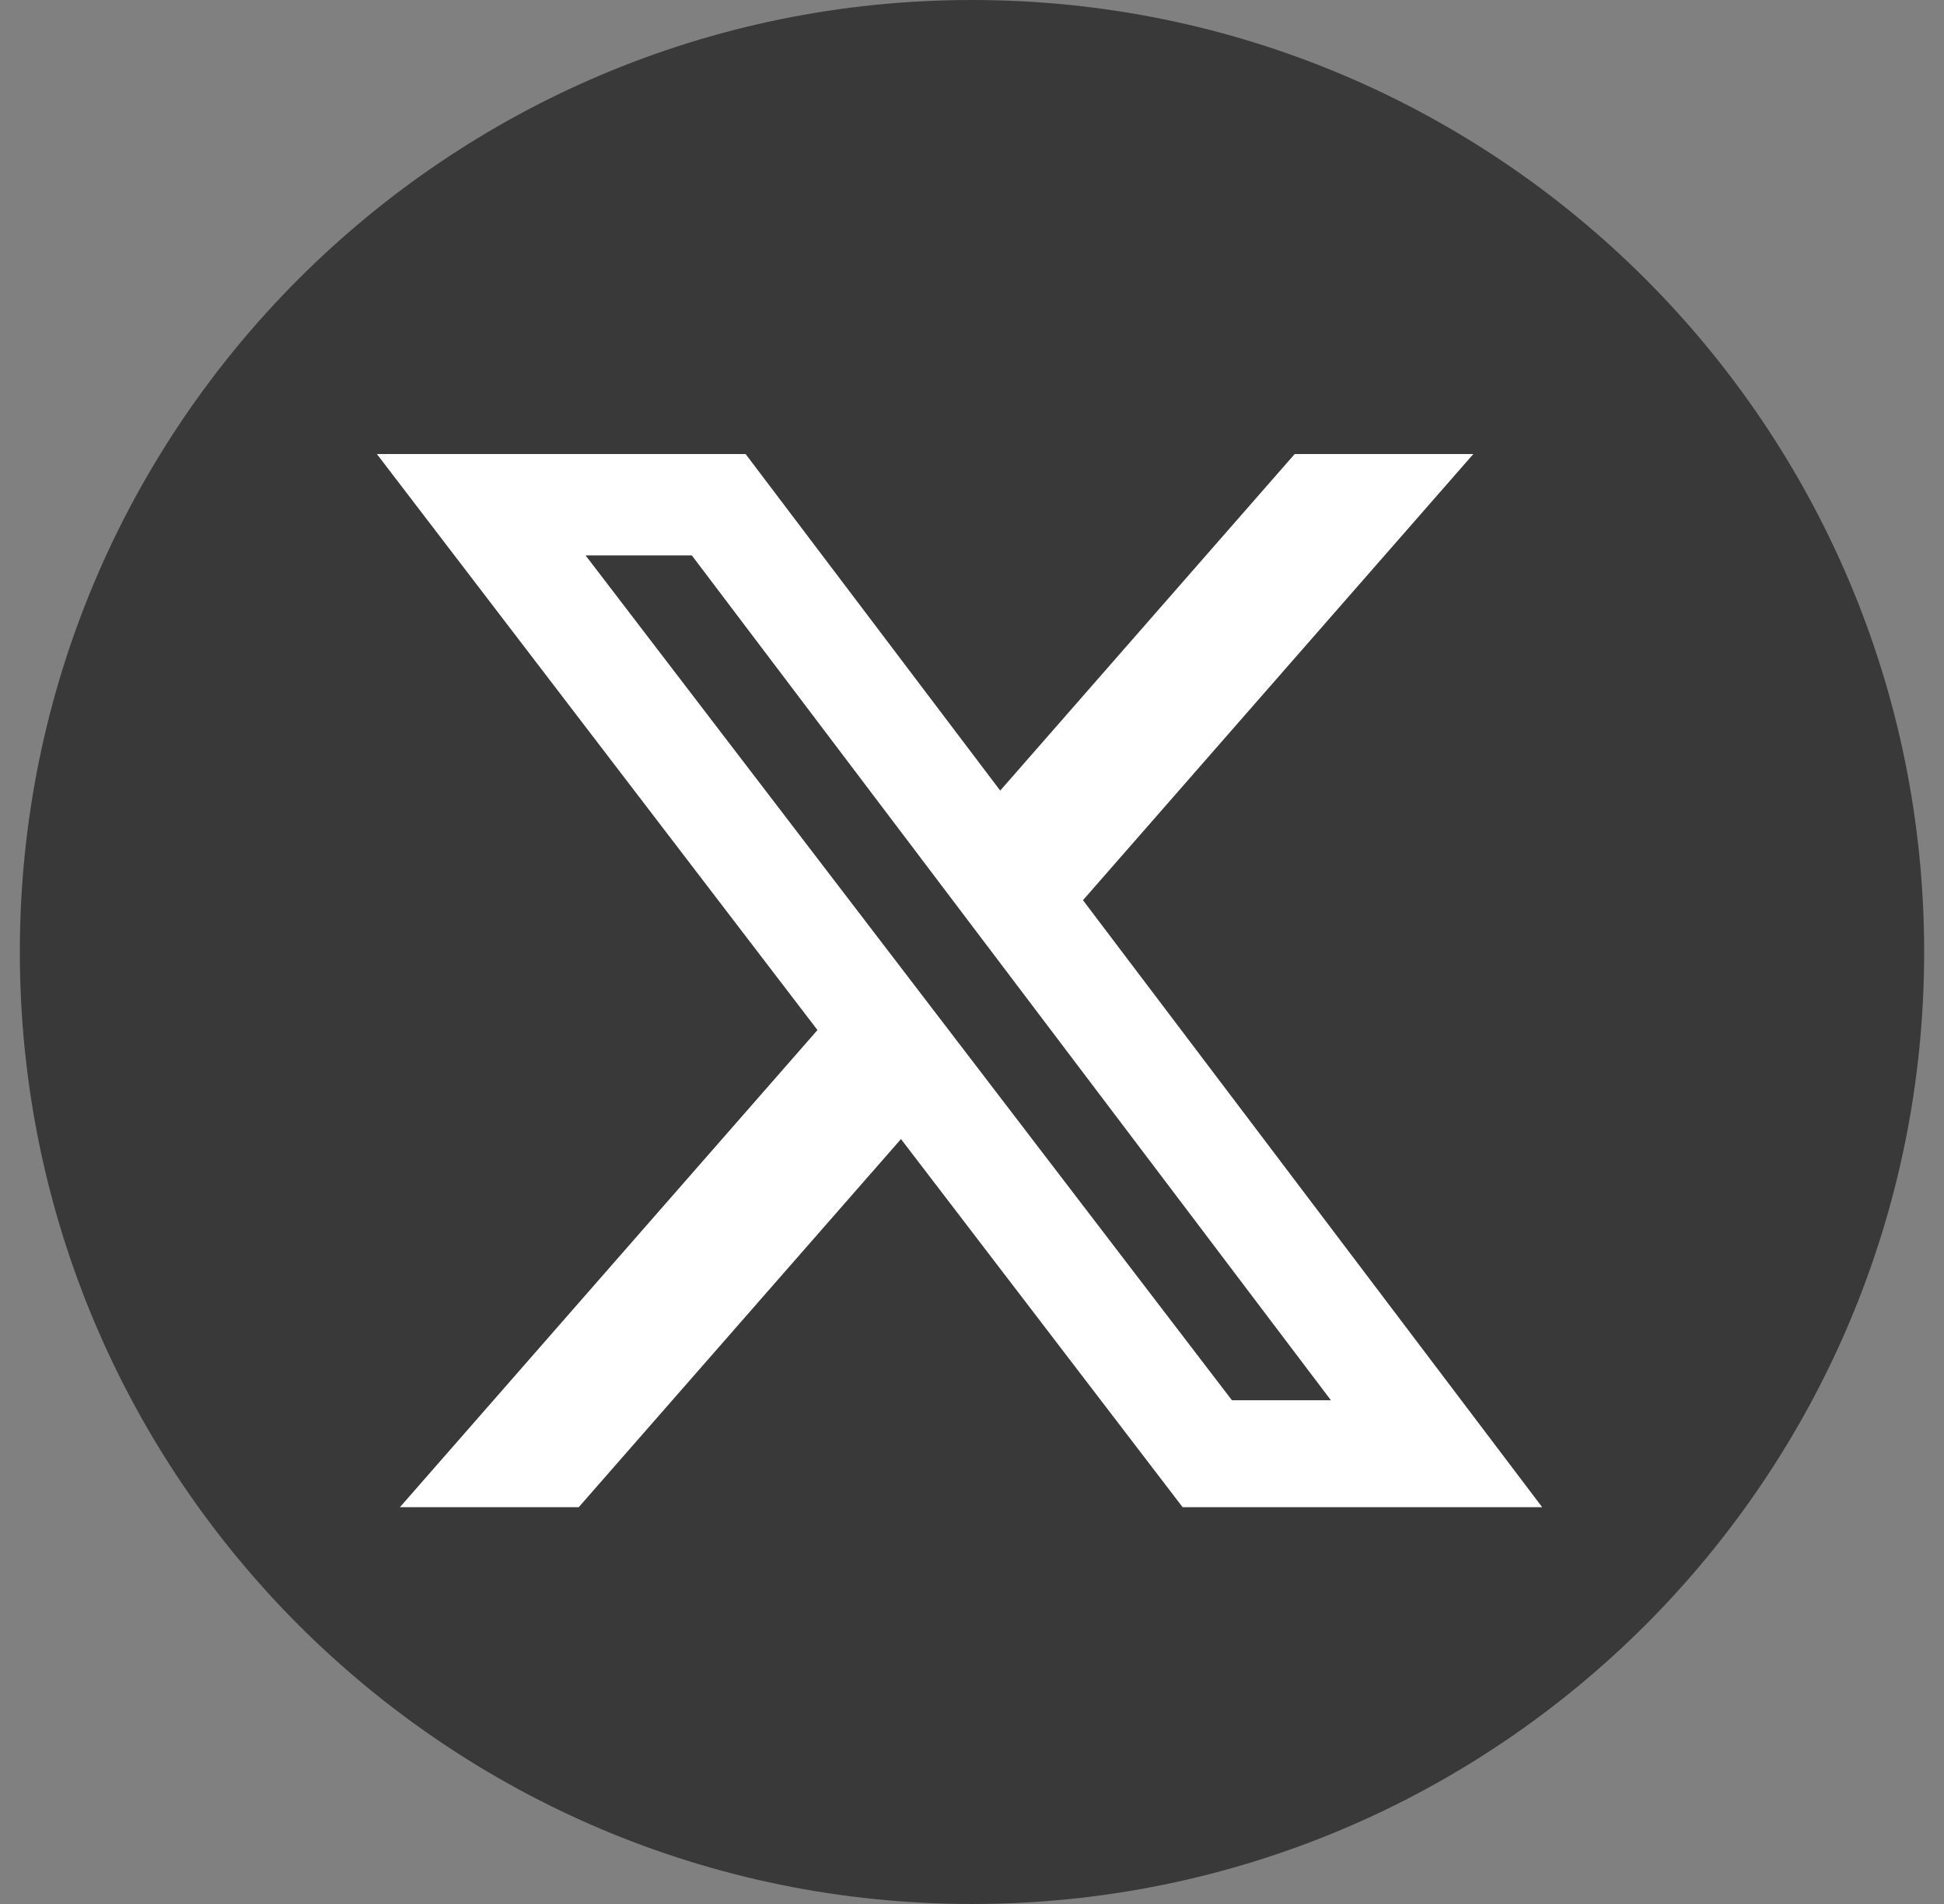
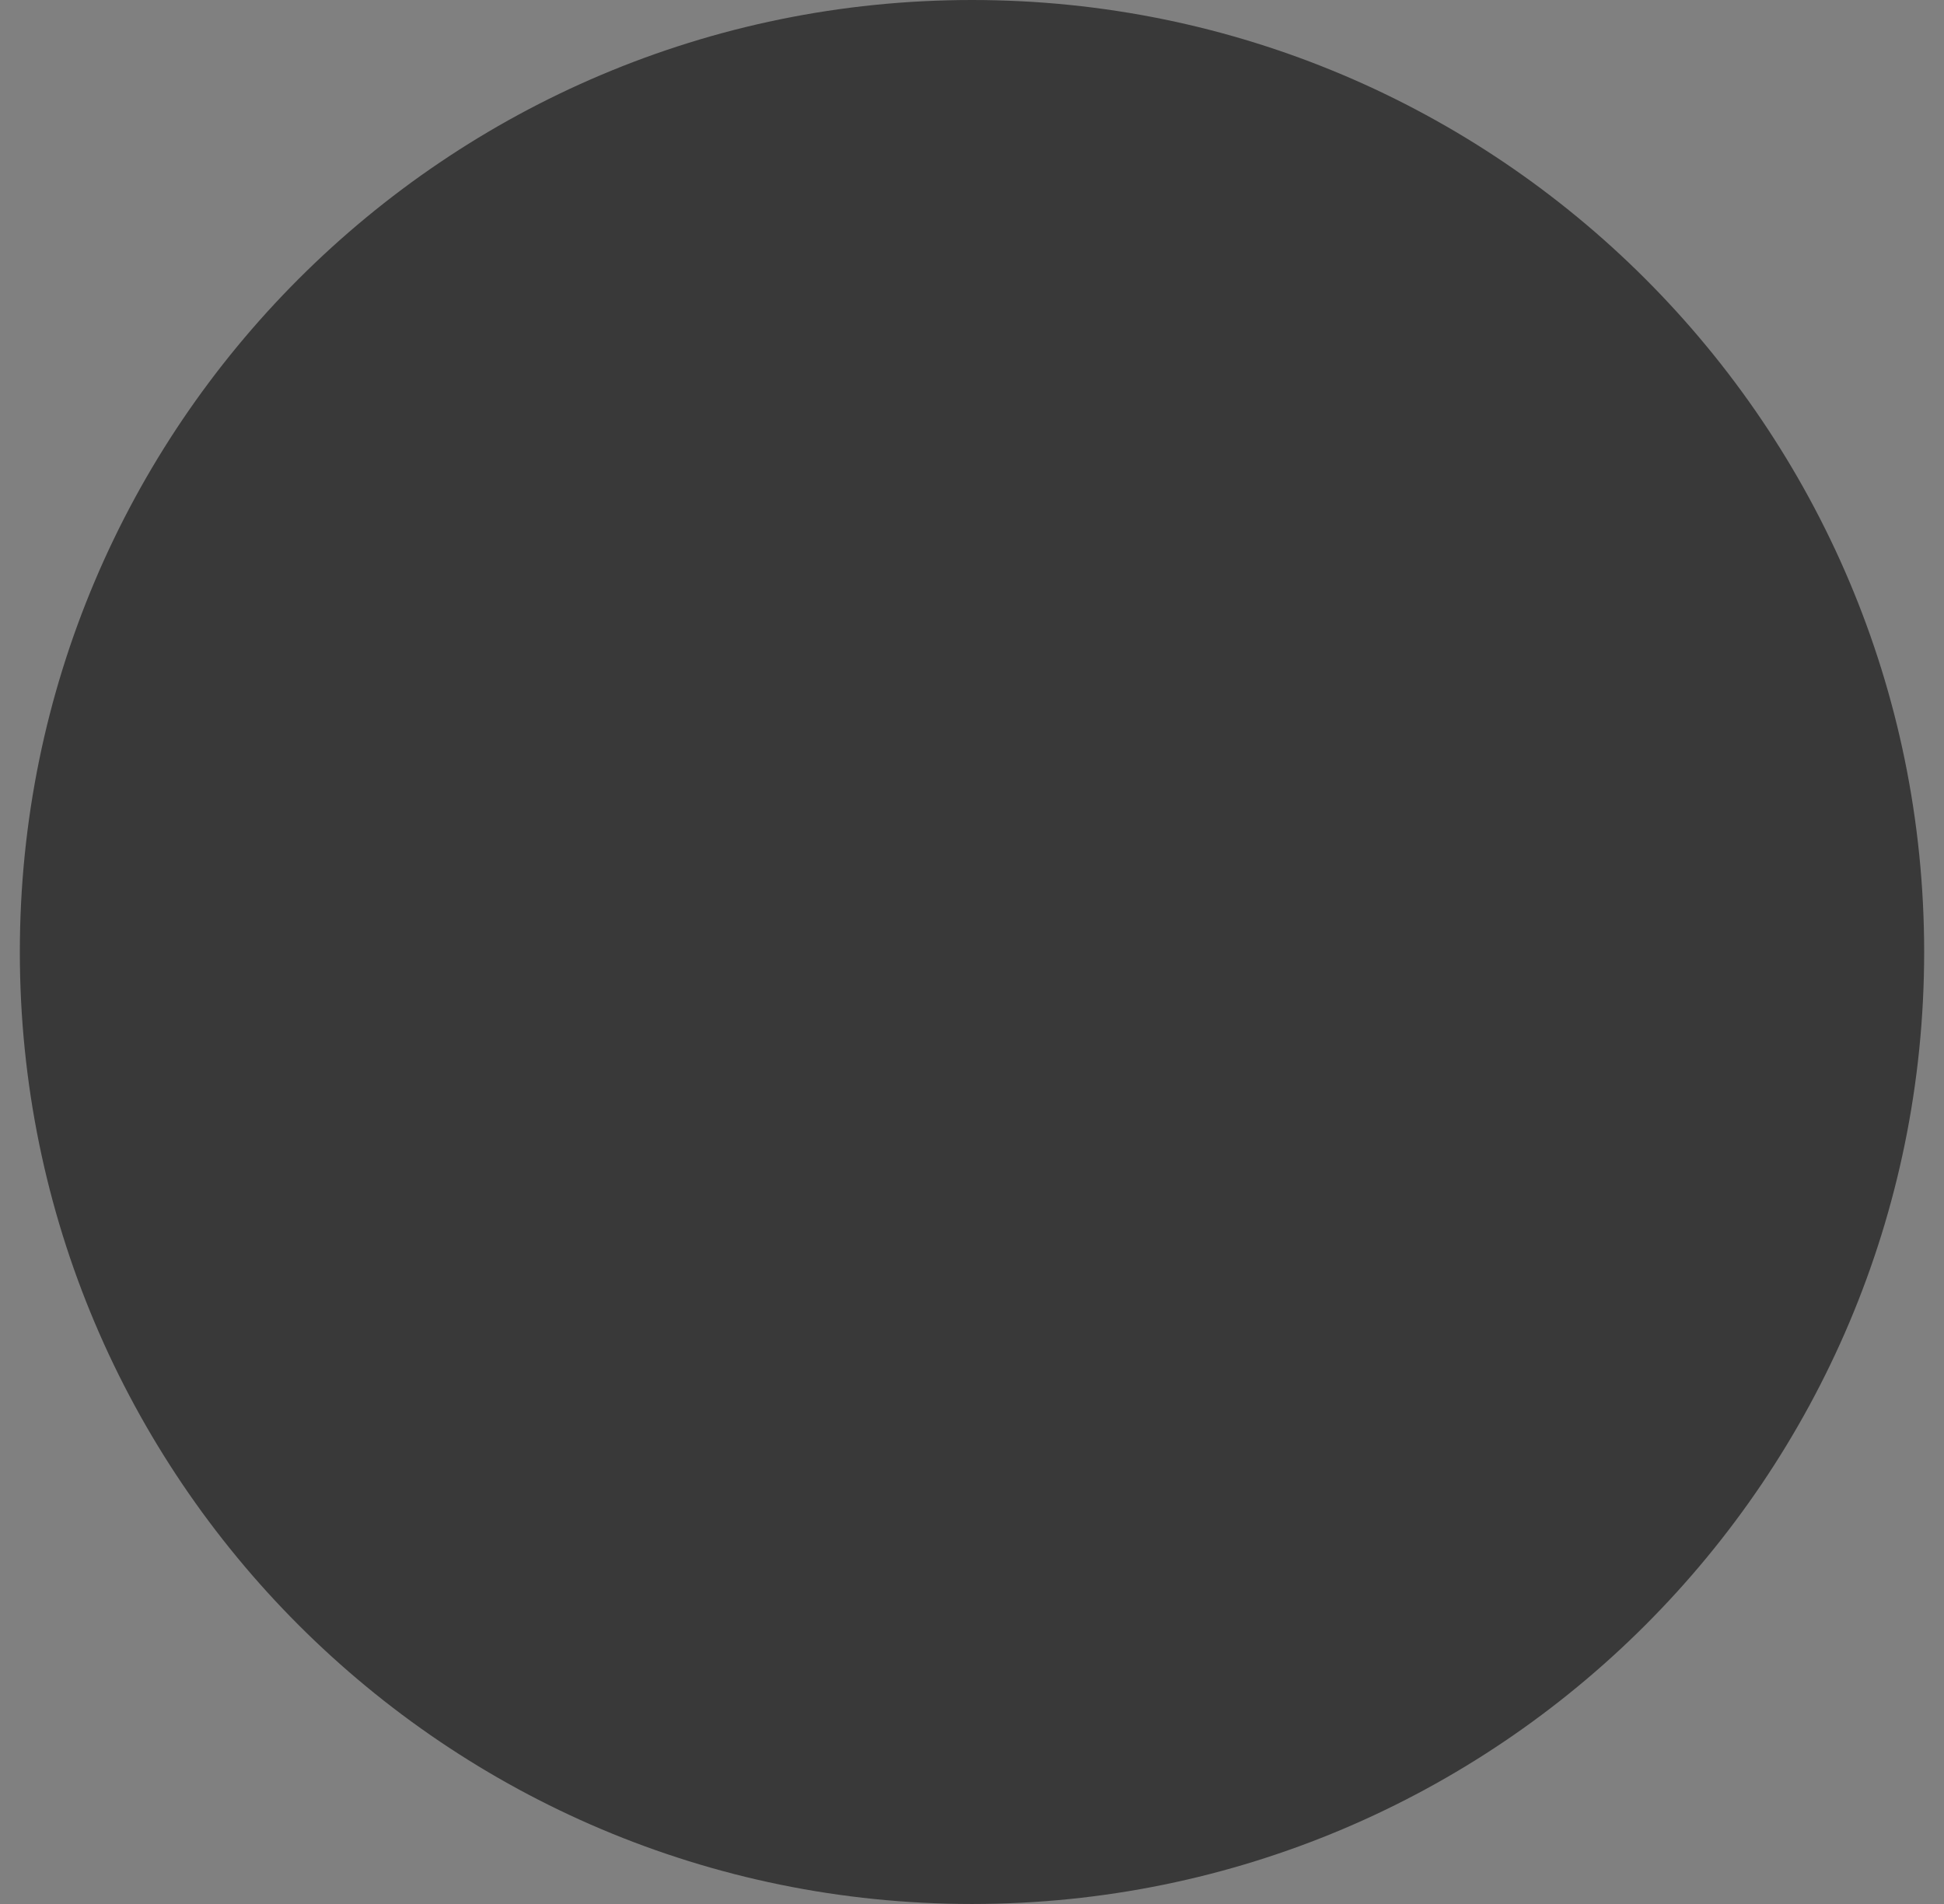
<svg xmlns="http://www.w3.org/2000/svg" width="49" height="48" viewBox="0 0 49 48" fill="none">
  <rect x="0" y="0" width="49" height="48" fill="#808080" stroke="none" />
  <path fill-rule="evenodd" clip-rule="evenodd" d="M0.5 24C0.5 10.745 11.245 0 24.5 0C37.755 0 48.5 10.745 48.5 24C48.5 37.255 37.755 48 24.5 48C11.245 48 0.5 37.255 0.5 24Z" fill="#393939" />
-   <path d="M32.633 11.447H37.136L27.297 22.694L38.872 37.997H29.809L22.71 28.716L14.587 37.997H10.08L20.605 25.968L9.5 11.447H18.794L25.211 19.931L32.633 11.447ZM31.052 35.301H33.547L17.438 14.002H14.76L31.052 35.301Z" fill="white" />
</svg>